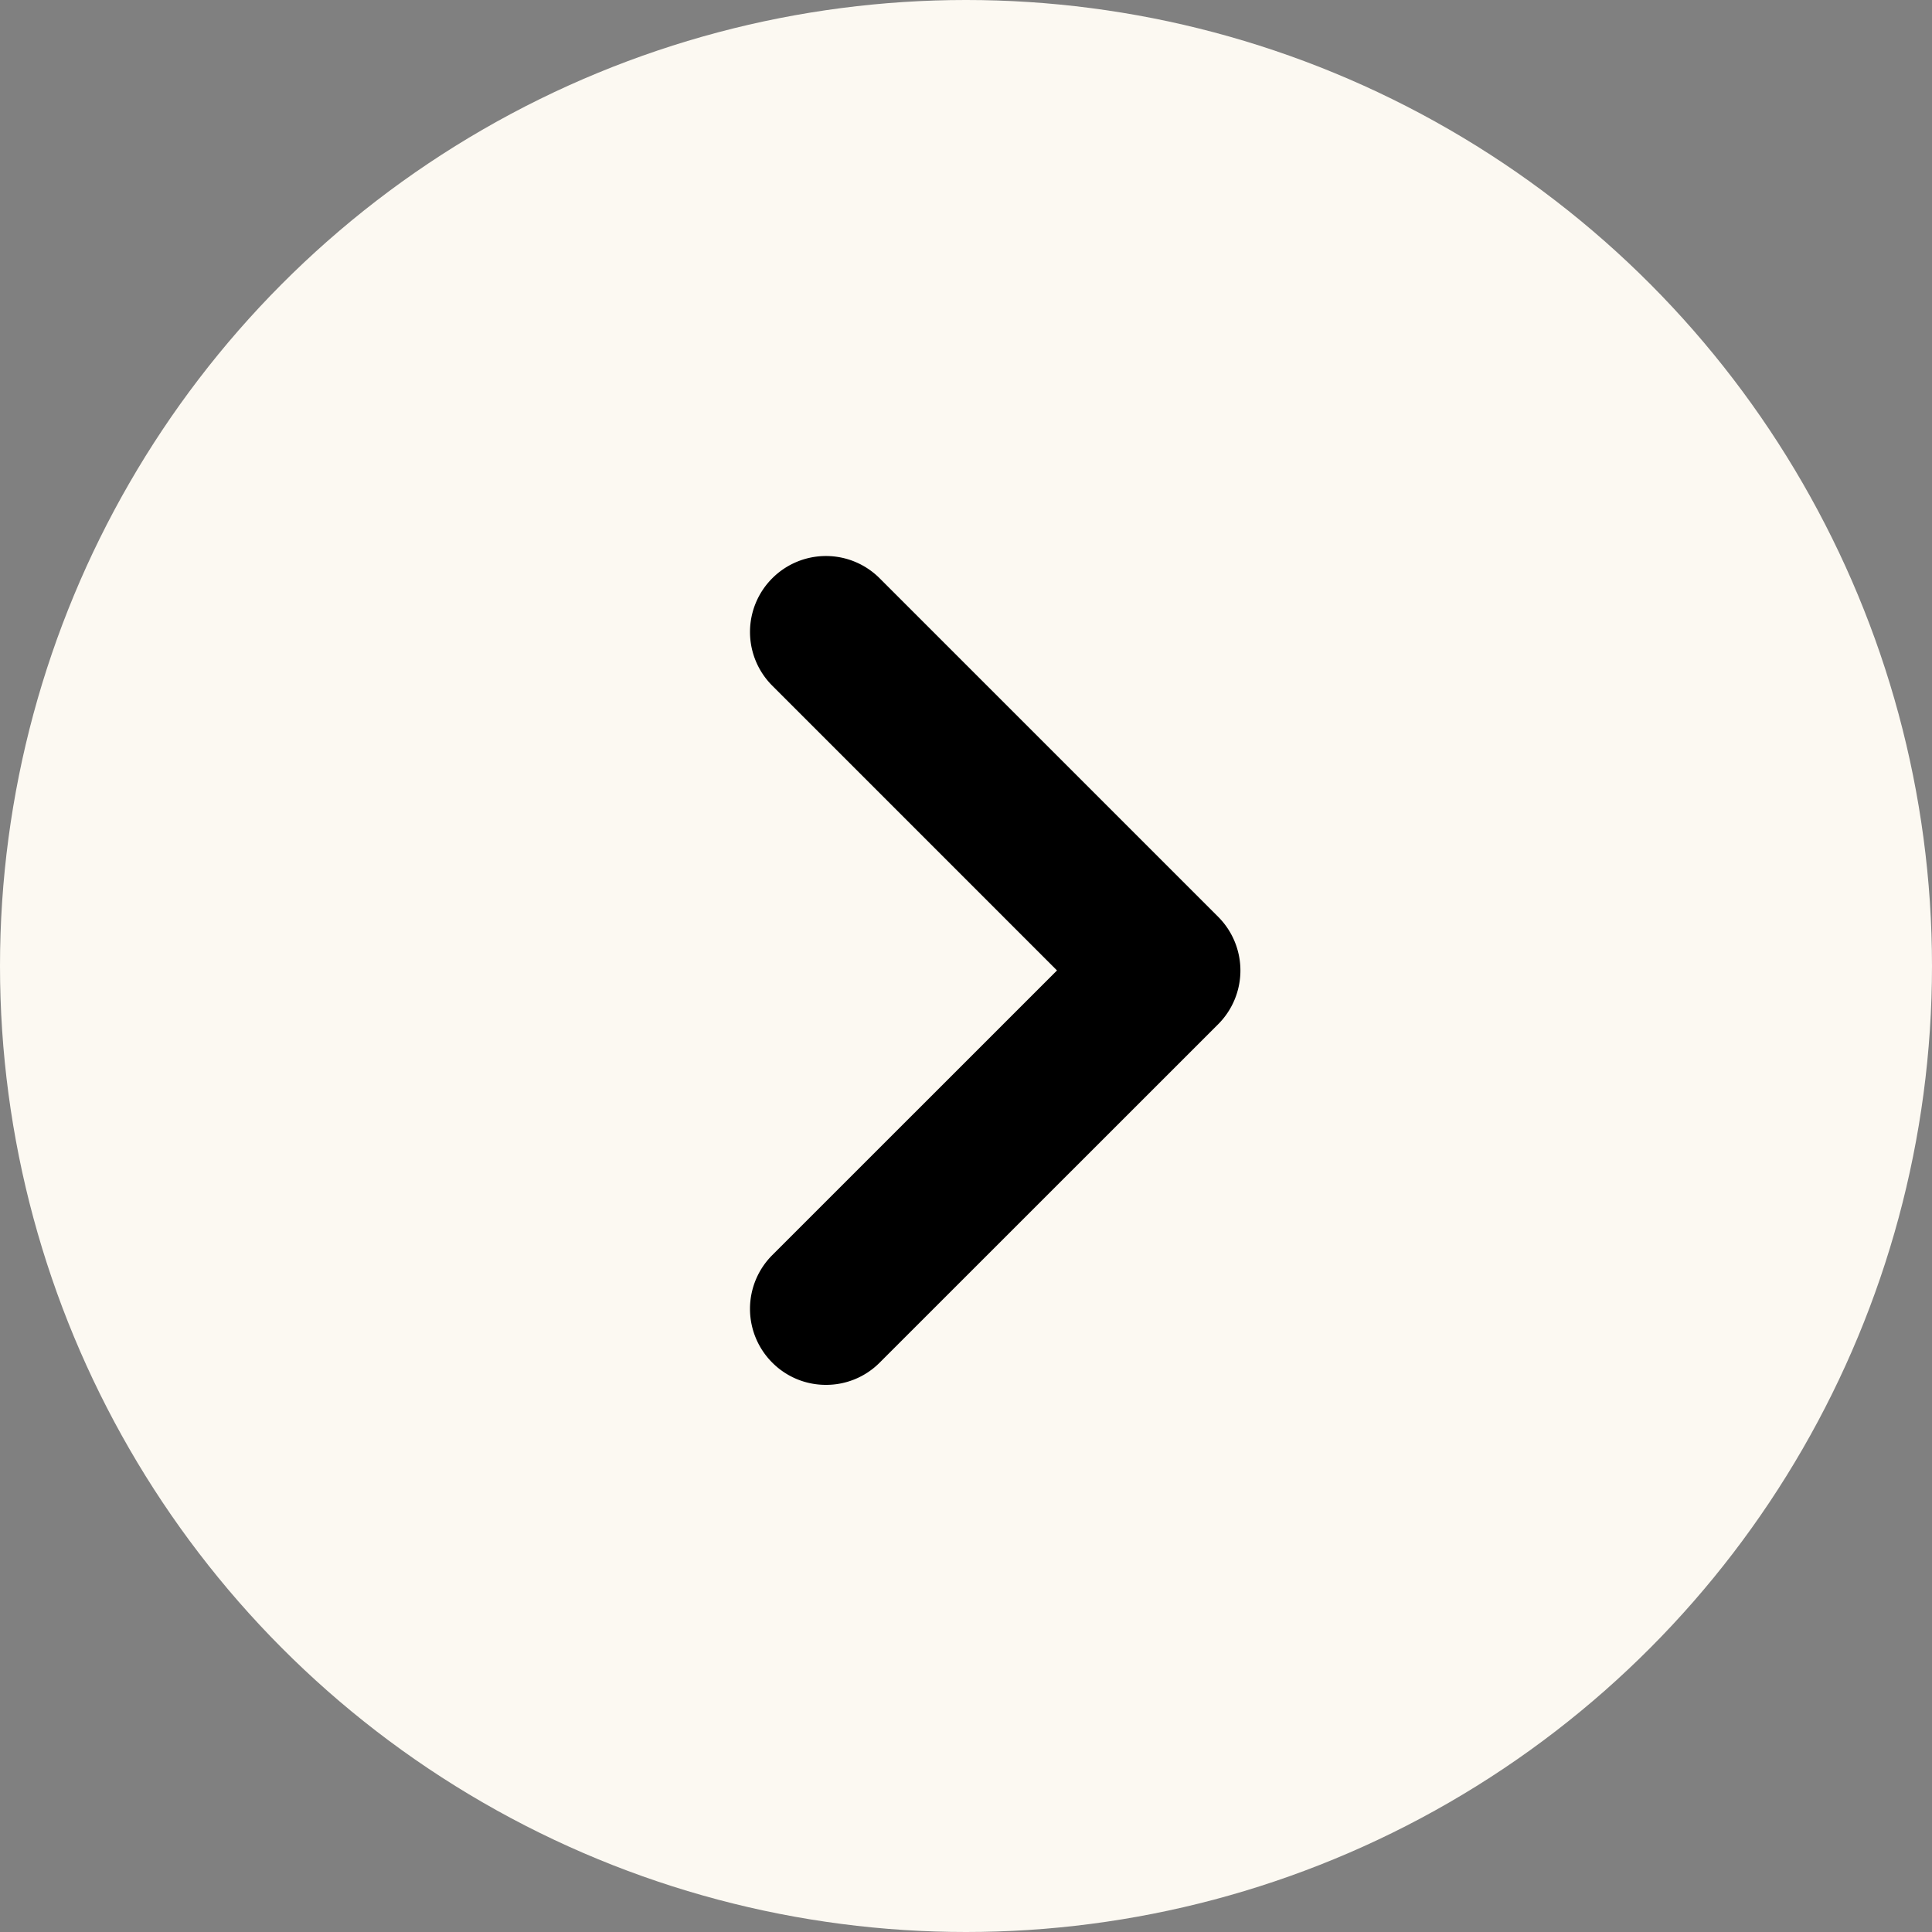
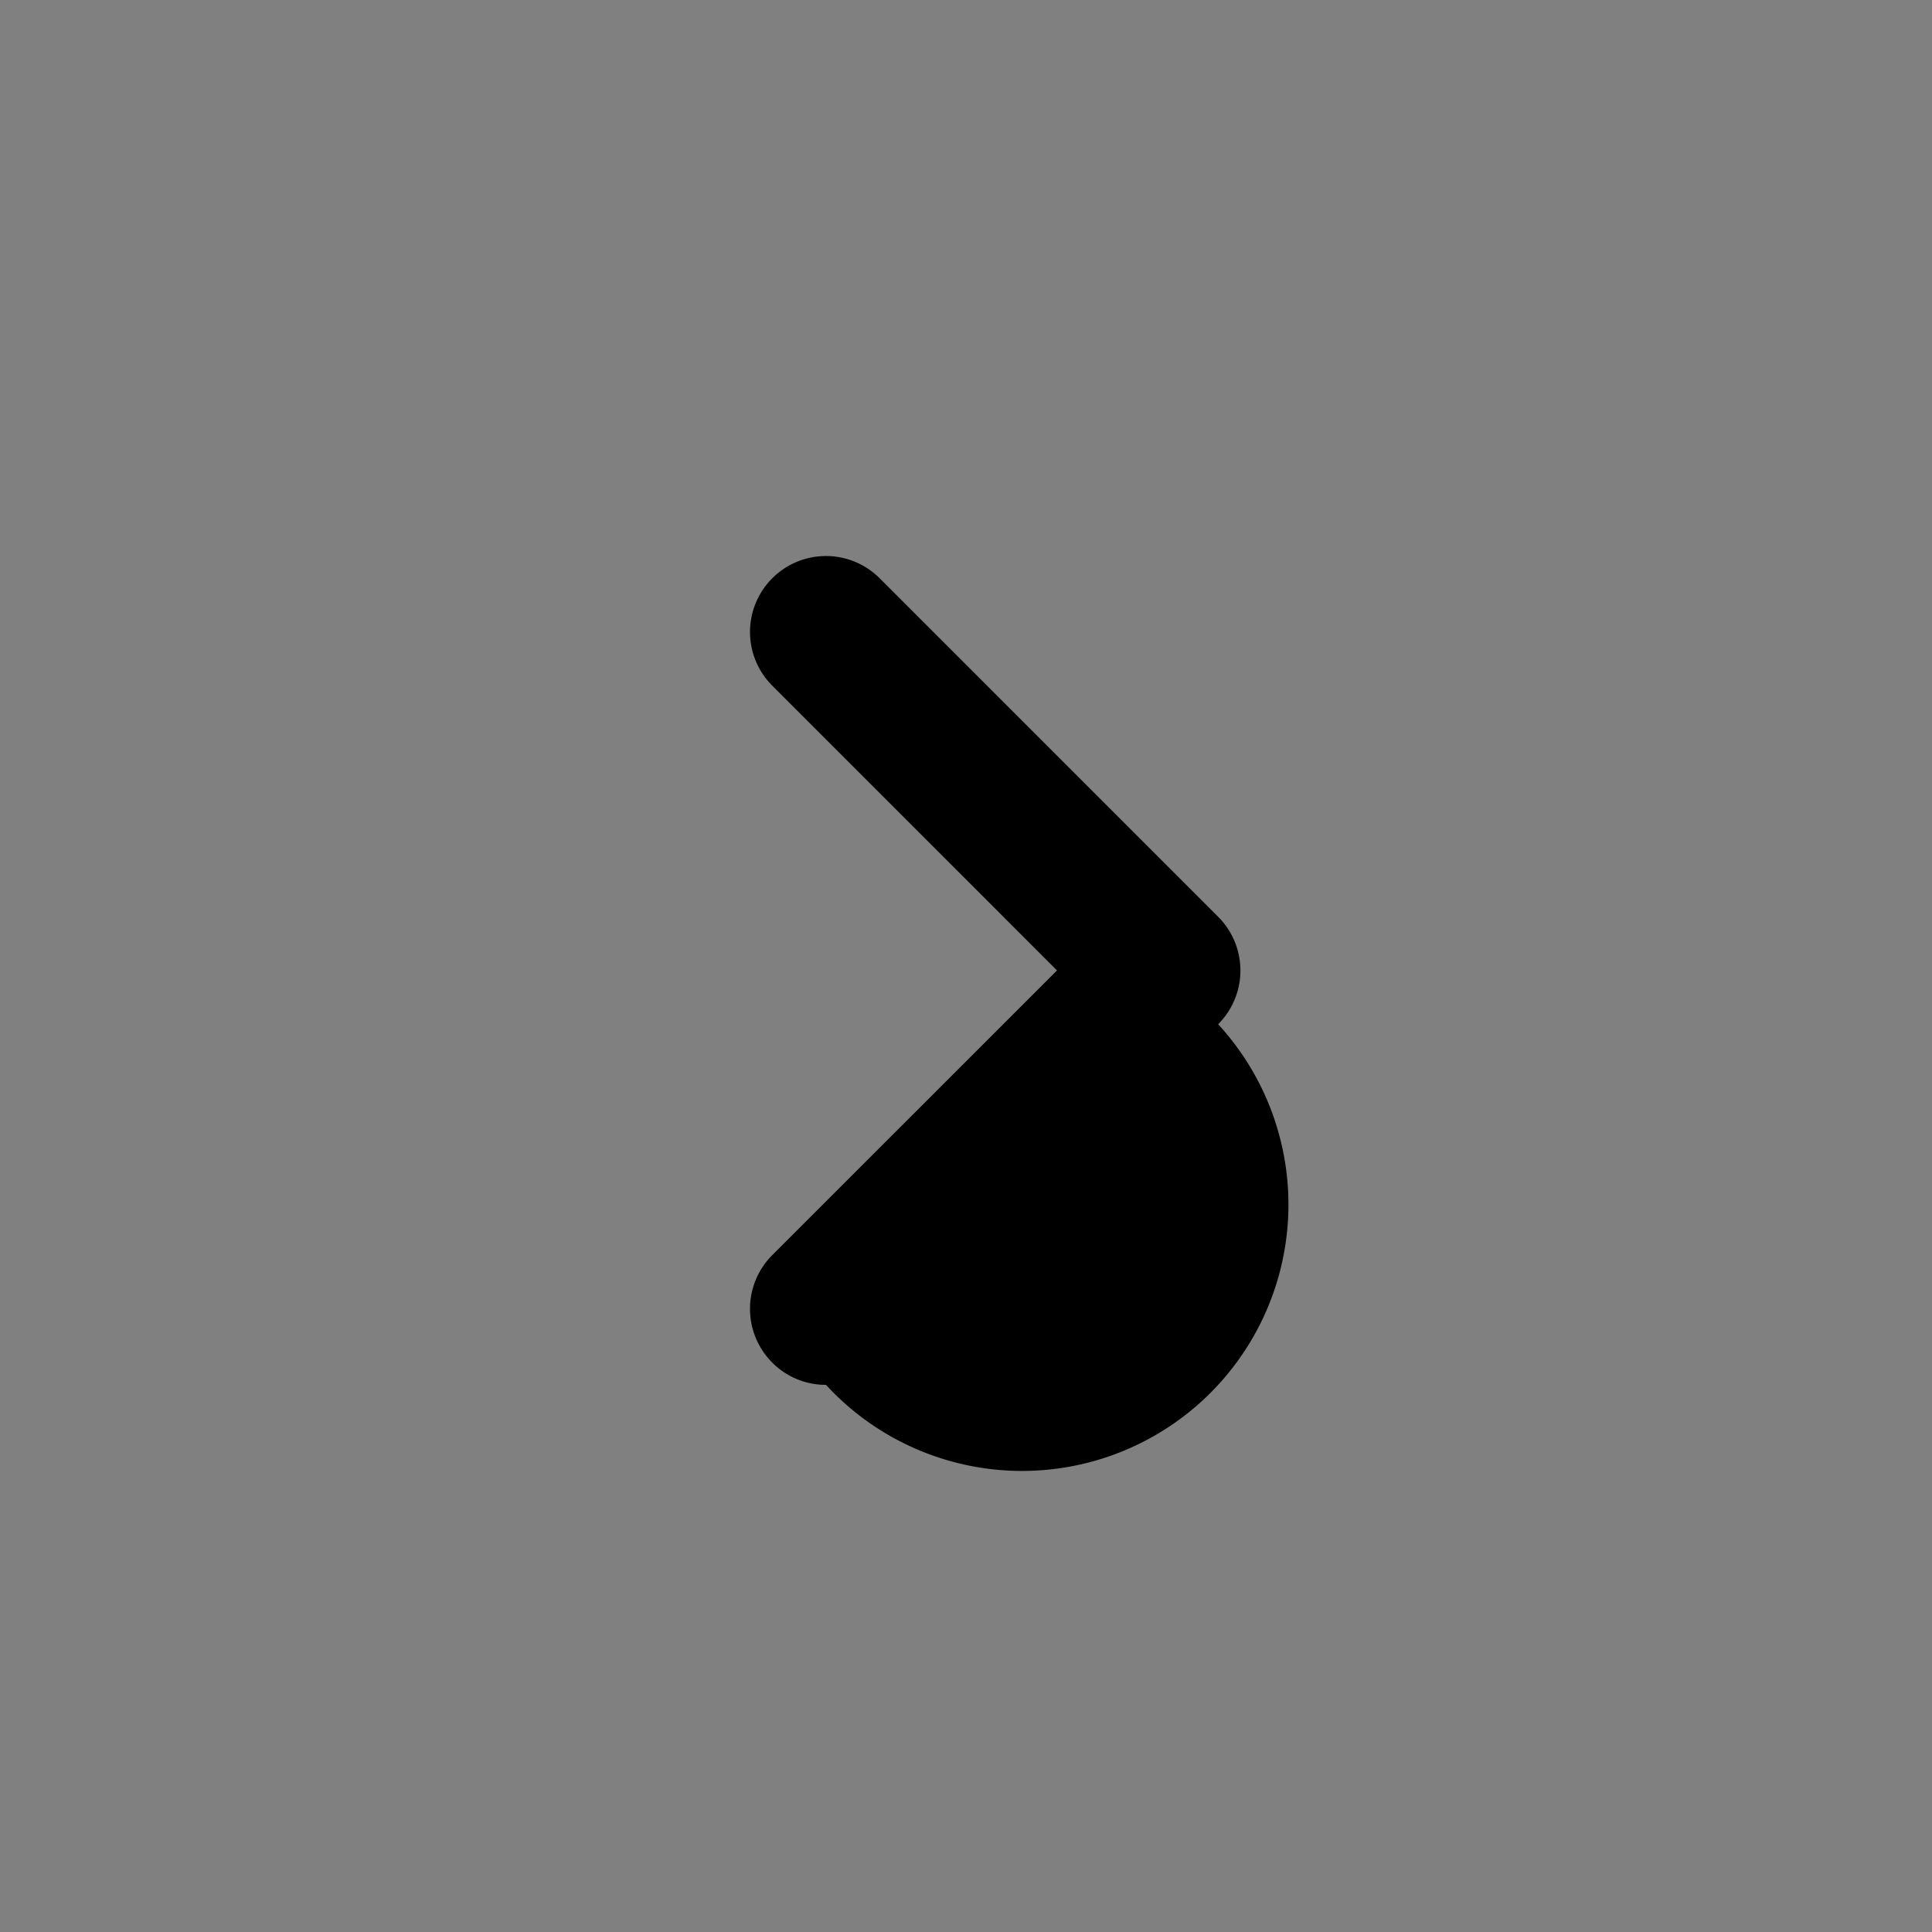
<svg xmlns="http://www.w3.org/2000/svg" width="80" height="80" viewBox="0 0 80 80">
  <rect x="0" y="0" width="80" height="80" fill="#808080" stroke="none" />
  <g id="next-icon" transform="translate(-1061 -4671)">
-     <circle id="Ellipse_40" data-name="Ellipse 40" cx="40" cy="40" r="40" transform="translate(1061 4671)" fill="#fcf9f2" />
-     <path id="Path_20960" data-name="Path 20960" d="M-5953.861-21766.365a3.122,3.122,0,0,1-2.225-.922,3.146,3.146,0,0,1,0-4.449l11.791-11.789-11.791-11.793a3.142,3.142,0,0,1,0-4.445,3.142,3.142,0,0,1,4.448,0l14.016,14.016a3.146,3.146,0,0,1,.922,2.223,3.149,3.149,0,0,1-.922,2.227l-14.016,14.012A3.123,3.123,0,0,1-5953.861-21766.365Z" transform="translate(7049.063 26494.709)" />
+     <path id="Path_20960" data-name="Path 20960" d="M-5953.861-21766.365a3.122,3.122,0,0,1-2.225-.922,3.146,3.146,0,0,1,0-4.449l11.791-11.789-11.791-11.793a3.142,3.142,0,0,1,0-4.445,3.142,3.142,0,0,1,4.448,0l14.016,14.016a3.146,3.146,0,0,1,.922,2.223,3.149,3.149,0,0,1-.922,2.227A3.123,3.123,0,0,1-5953.861-21766.365Z" transform="translate(7049.063 26494.709)" />
  </g>
</svg>